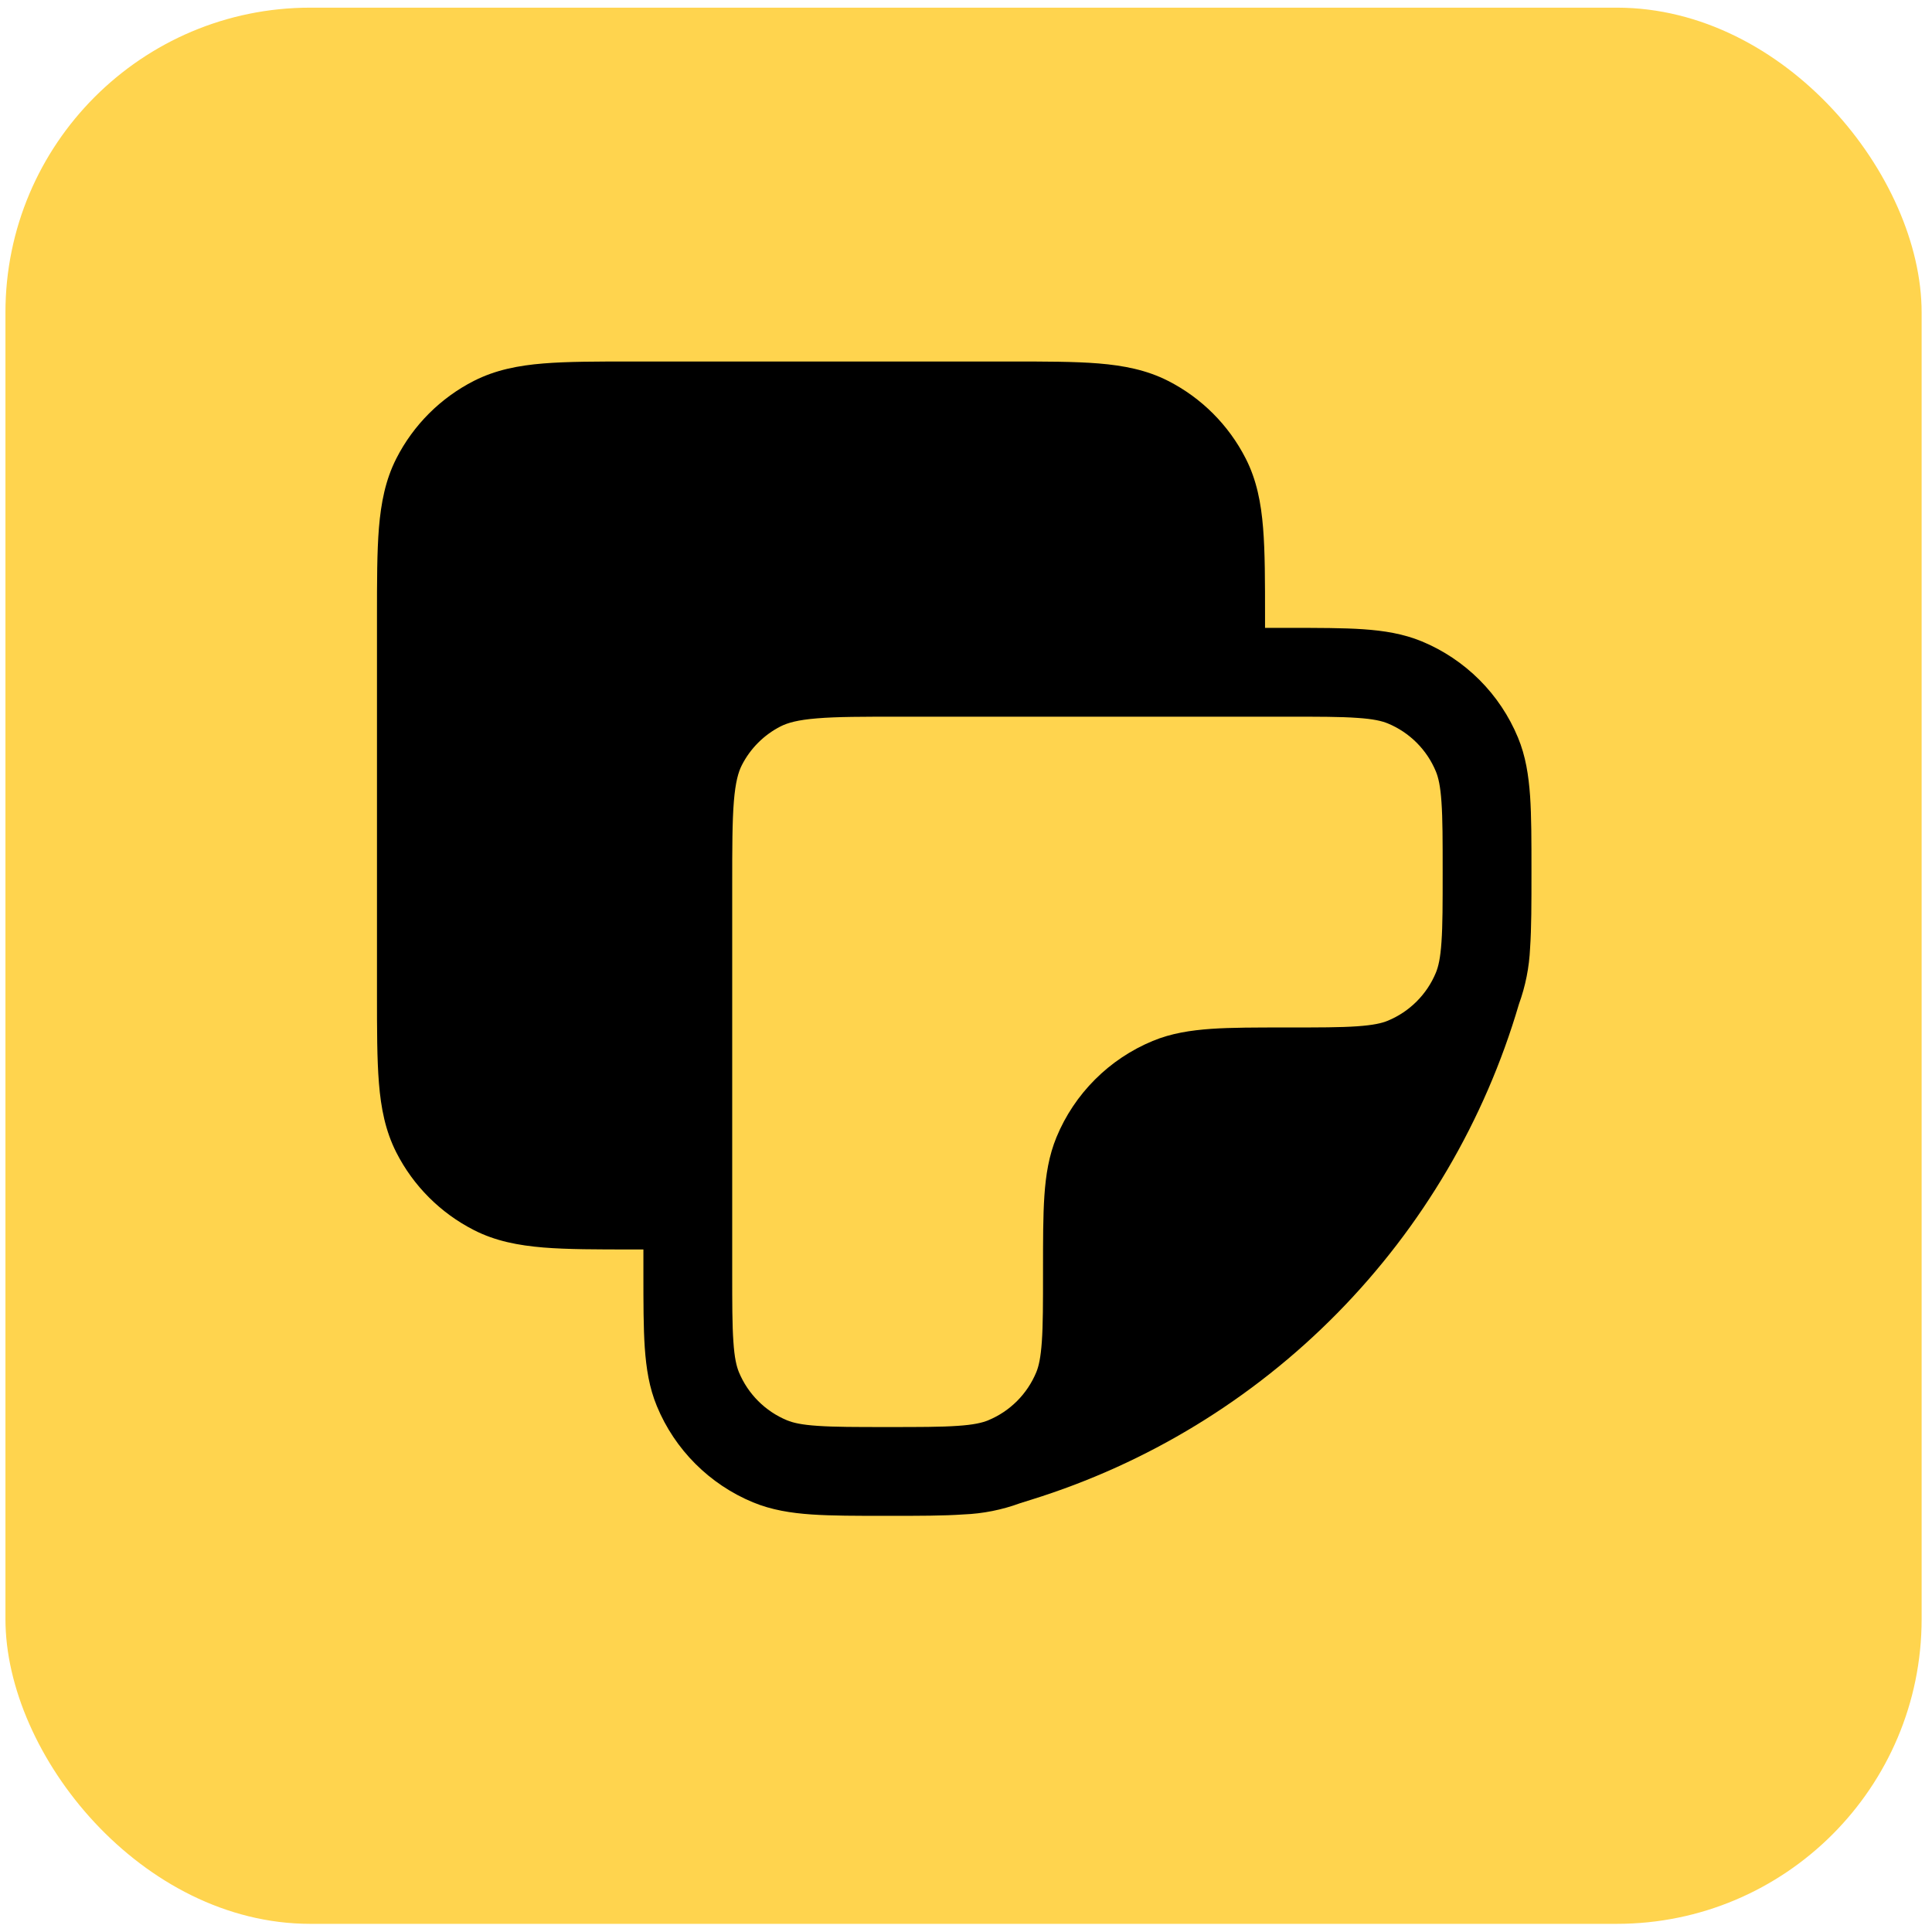
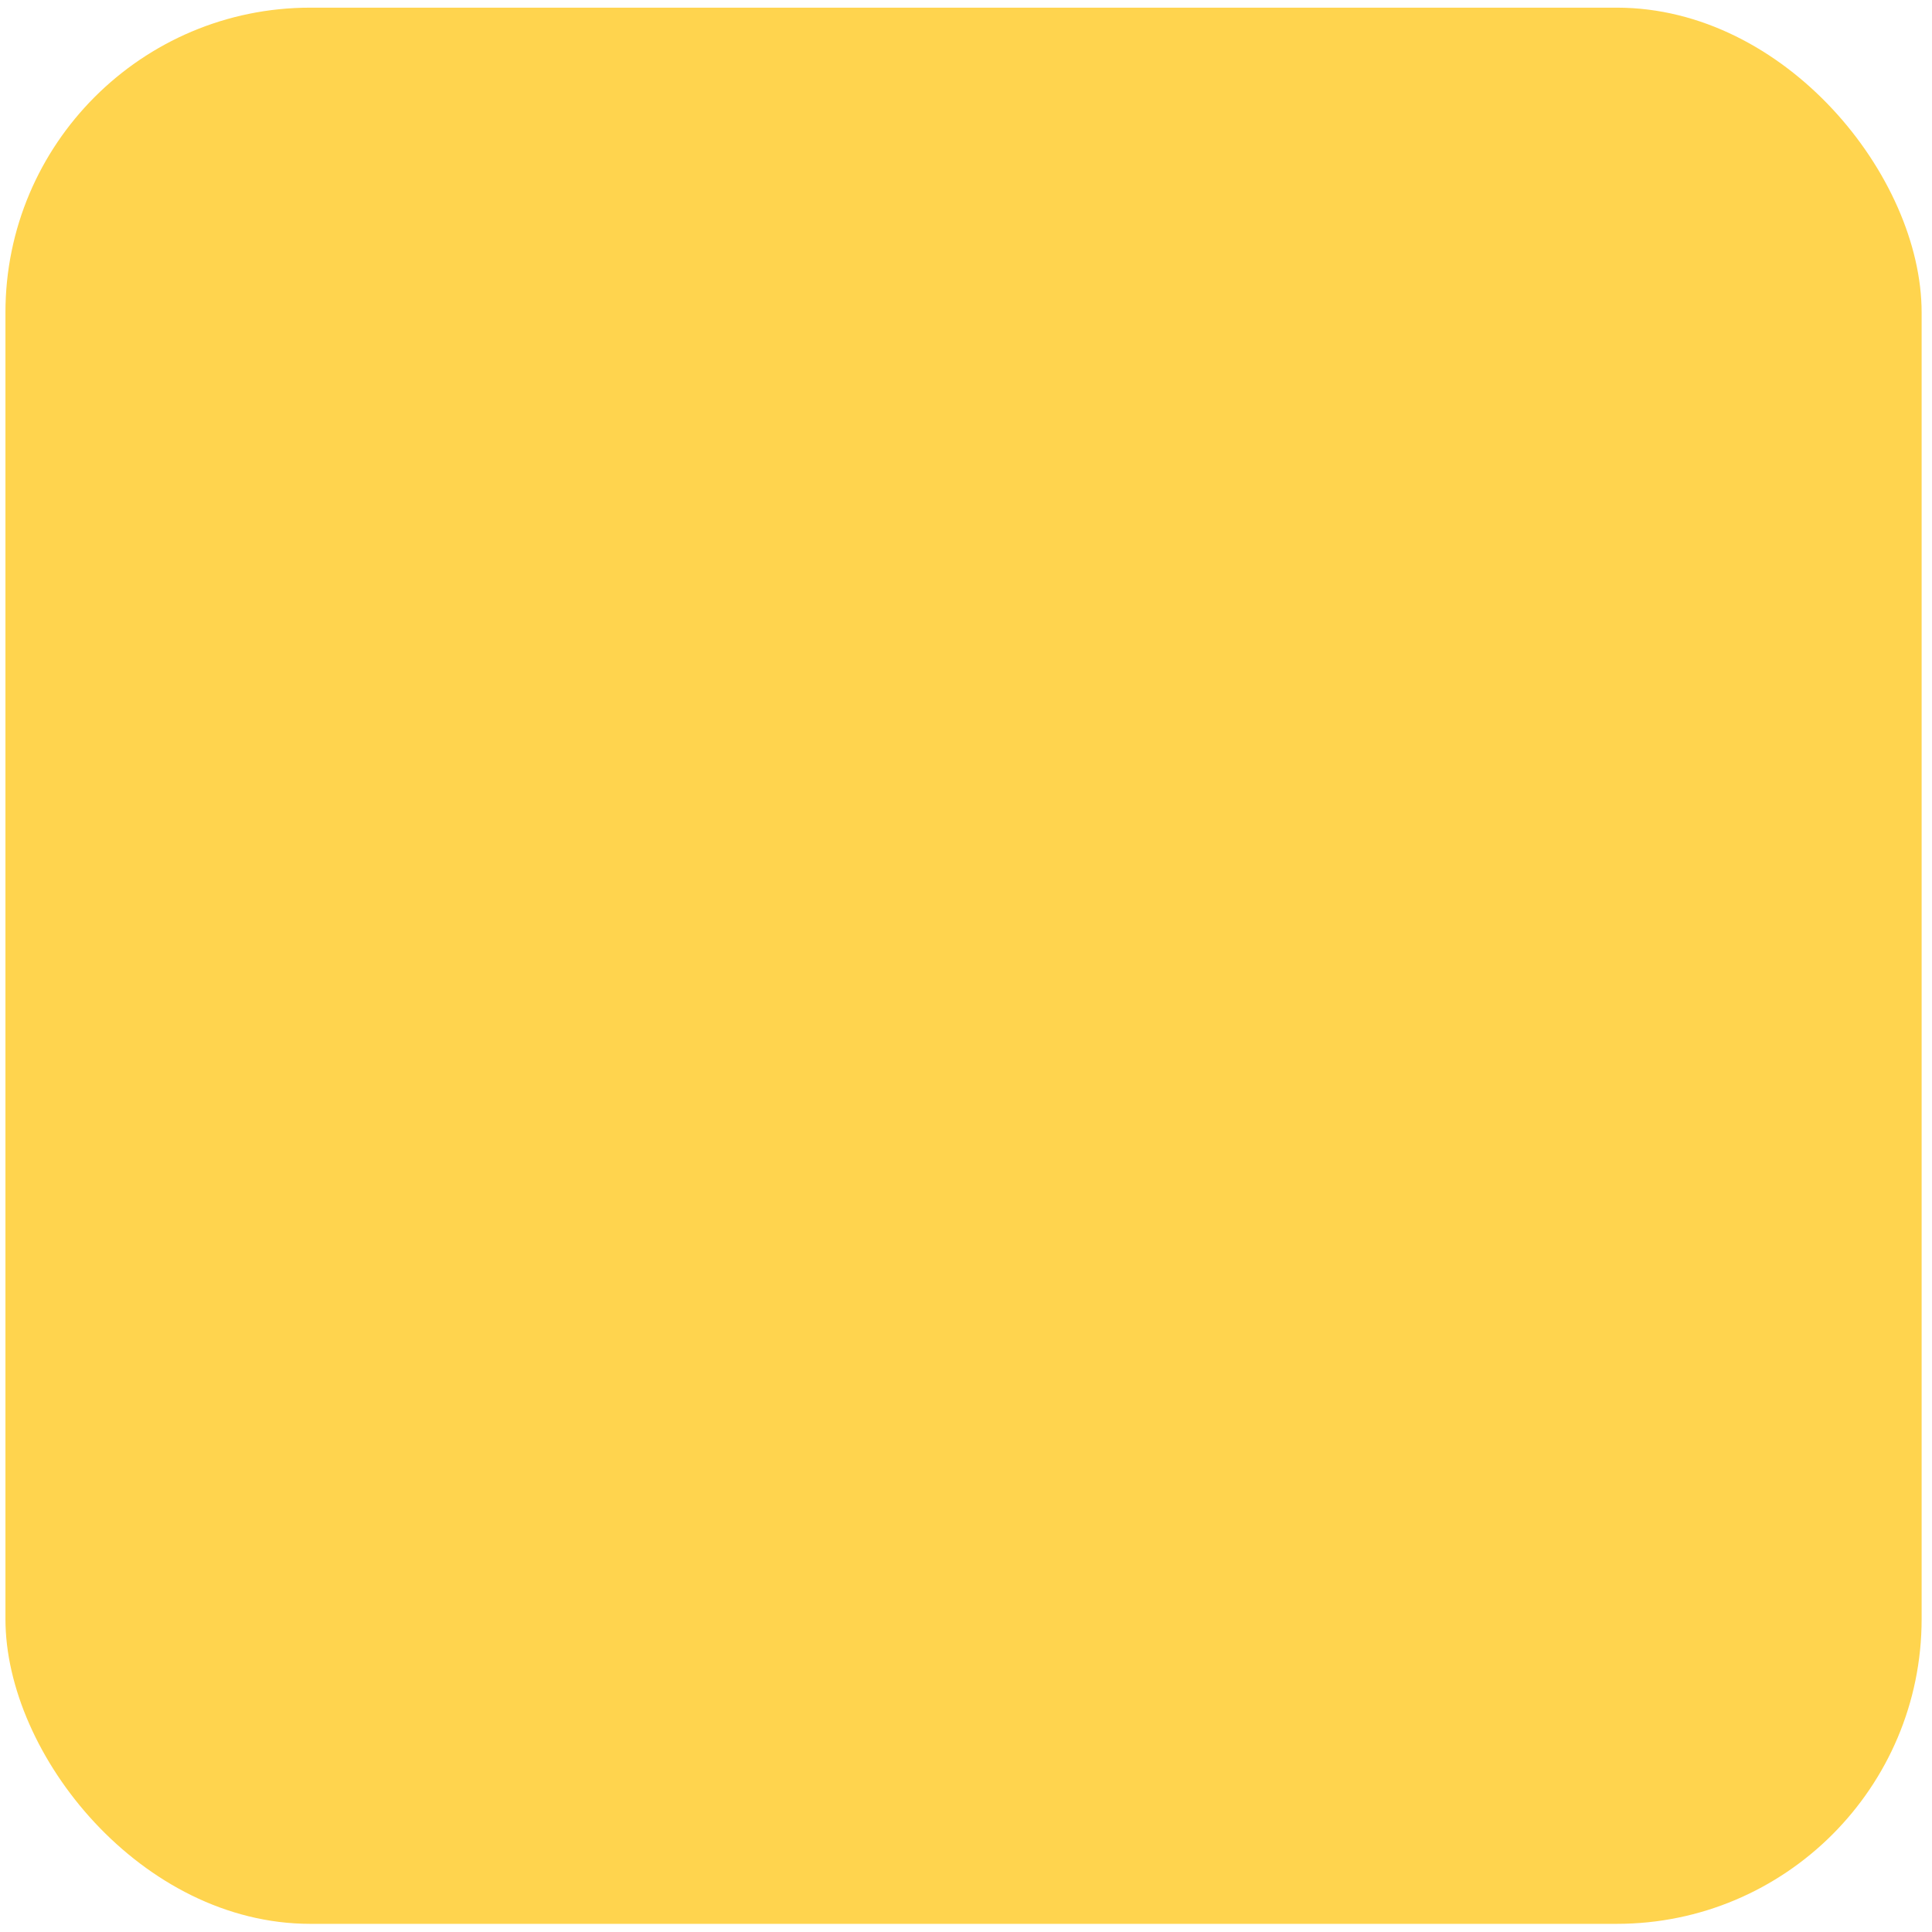
<svg xmlns="http://www.w3.org/2000/svg" width="82" height="82" viewBox="0 0 82 82" fill="none">
  <rect x="0.231" y="0.325" width="81.329" height="81.329" rx="12.939" fill="#FFD44E" />
-   <path d="M26.853 15.343H42.839C44.357 15.343 45.609 15.343 46.629 15.426C47.687 15.514 48.662 15.7 49.576 16.165C50.995 16.887 52.148 18.041 52.871 19.459C53.338 20.373 53.524 21.348 53.609 22.406C53.692 23.426 53.692 24.677 53.692 26.195V26.649H54.697C55.961 26.649 57.004 26.649 57.856 26.707C58.741 26.768 59.56 26.898 60.346 27.222C61.261 27.601 62.092 28.157 62.793 28.857C63.493 29.557 64.048 30.388 64.427 31.303C64.754 32.089 64.879 32.908 64.942 33.79C65 34.644 65 35.687 65 36.948V37.079C65 38.34 65 39.383 64.942 40.235C64.906 41.05 64.746 41.855 64.467 42.622C63.018 47.561 60.37 52.065 56.76 55.734C53.149 59.403 48.687 62.123 43.772 63.651L43.297 63.8C42.526 64.084 41.715 64.245 40.895 64.277C40.04 64.337 39 64.337 37.738 64.337H37.608C36.346 64.337 35.303 64.337 34.452 64.279C33.567 64.219 32.748 64.088 31.961 63.764C31.047 63.386 30.215 62.83 29.515 62.13C28.815 61.43 28.259 60.599 27.881 59.684C27.554 58.898 27.428 58.078 27.366 57.197C27.308 56.342 27.308 55.3 27.308 54.038V53.031H26.855C25.338 53.031 24.084 53.031 23.064 52.948C22.006 52.86 21.031 52.677 20.116 52.209C18.698 51.487 17.544 50.334 16.822 48.915C16.357 48.001 16.168 47.026 16.083 45.968C16 44.948 16 43.697 16 42.179V26.195C16 24.677 16 23.426 16.083 22.406C16.171 21.348 16.357 20.373 16.822 19.459C17.544 18.041 18.698 16.887 20.116 16.165C21.031 15.7 22.006 15.512 23.064 15.426C24.084 15.343 25.335 15.343 26.853 15.343ZM31.077 53.973C31.077 55.315 31.077 56.229 31.127 56.938C31.172 57.631 31.26 57.991 31.363 58.242C31.553 58.699 31.831 59.115 32.181 59.465C32.531 59.815 32.946 60.093 33.404 60.282C33.655 60.385 34.014 60.473 34.708 60.518C35.417 60.568 36.331 60.568 37.673 60.568C39.015 60.568 39.93 60.568 40.638 60.518C41.332 60.473 41.691 60.385 41.942 60.282C42.4 60.093 42.816 59.815 43.166 59.465C43.516 59.115 43.793 58.699 43.983 58.242C44.086 57.991 44.171 57.631 44.219 56.938C44.269 56.229 44.269 55.315 44.269 53.973V53.908C44.269 52.647 44.269 51.604 44.327 50.752C44.387 49.868 44.518 49.048 44.842 48.262C45.221 47.347 45.776 46.516 46.477 45.816C47.177 45.116 48.008 44.561 48.923 44.182C49.709 43.855 50.529 43.73 51.411 43.667C52.265 43.609 53.308 43.609 54.569 43.609H54.635C55.977 43.609 56.891 43.609 57.6 43.559C58.293 43.511 58.653 43.426 58.904 43.322C59.361 43.133 59.777 42.855 60.127 42.505C60.477 42.155 60.755 41.74 60.944 41.282C61.047 41.031 61.135 40.672 61.181 39.978C61.231 39.27 61.231 38.355 61.231 37.014C61.231 35.672 61.231 34.757 61.181 34.049C61.135 33.355 61.047 32.996 60.944 32.745C60.755 32.288 60.477 31.872 60.127 31.522C59.777 31.172 59.361 30.894 58.904 30.705C58.653 30.602 58.293 30.514 57.6 30.469C56.891 30.418 55.977 30.418 54.635 30.418H38.239C36.625 30.418 35.525 30.418 34.678 30.489C33.851 30.556 33.429 30.68 33.135 30.828C32.425 31.189 31.848 31.766 31.486 32.476C31.336 32.77 31.215 33.192 31.147 34.019C31.079 34.868 31.077 35.966 31.077 37.579V53.973Z" fill="black" />
</svg>